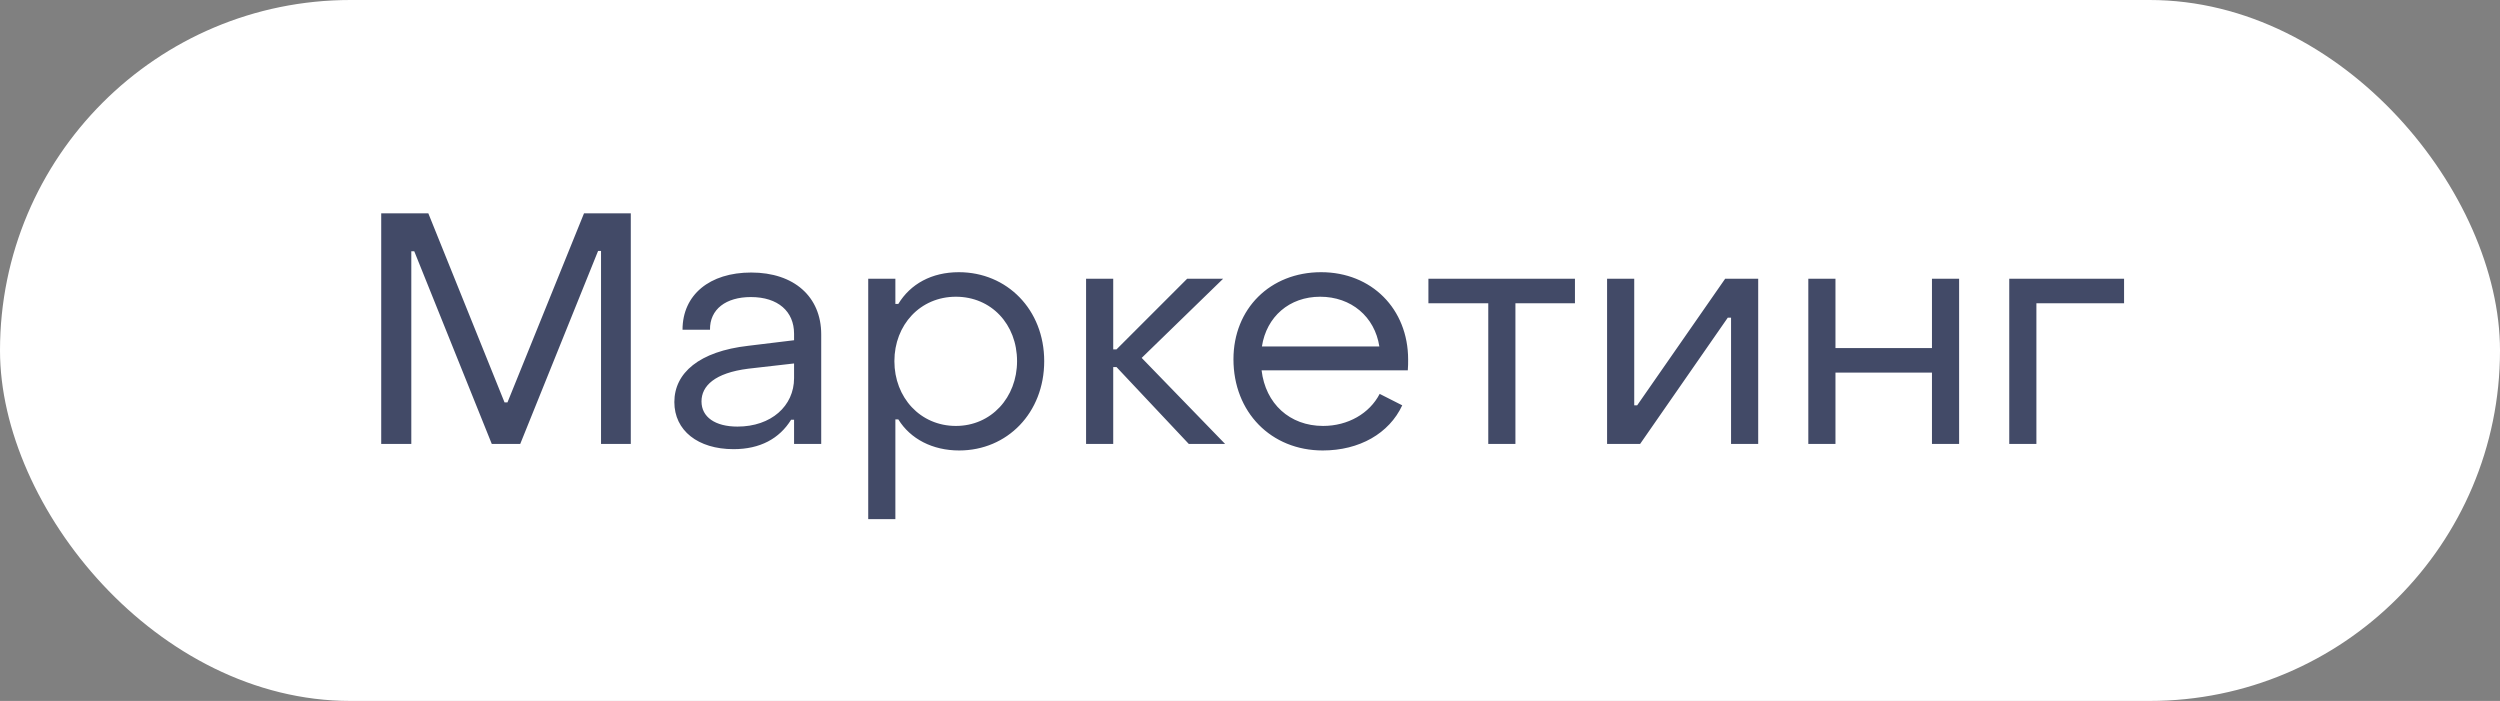
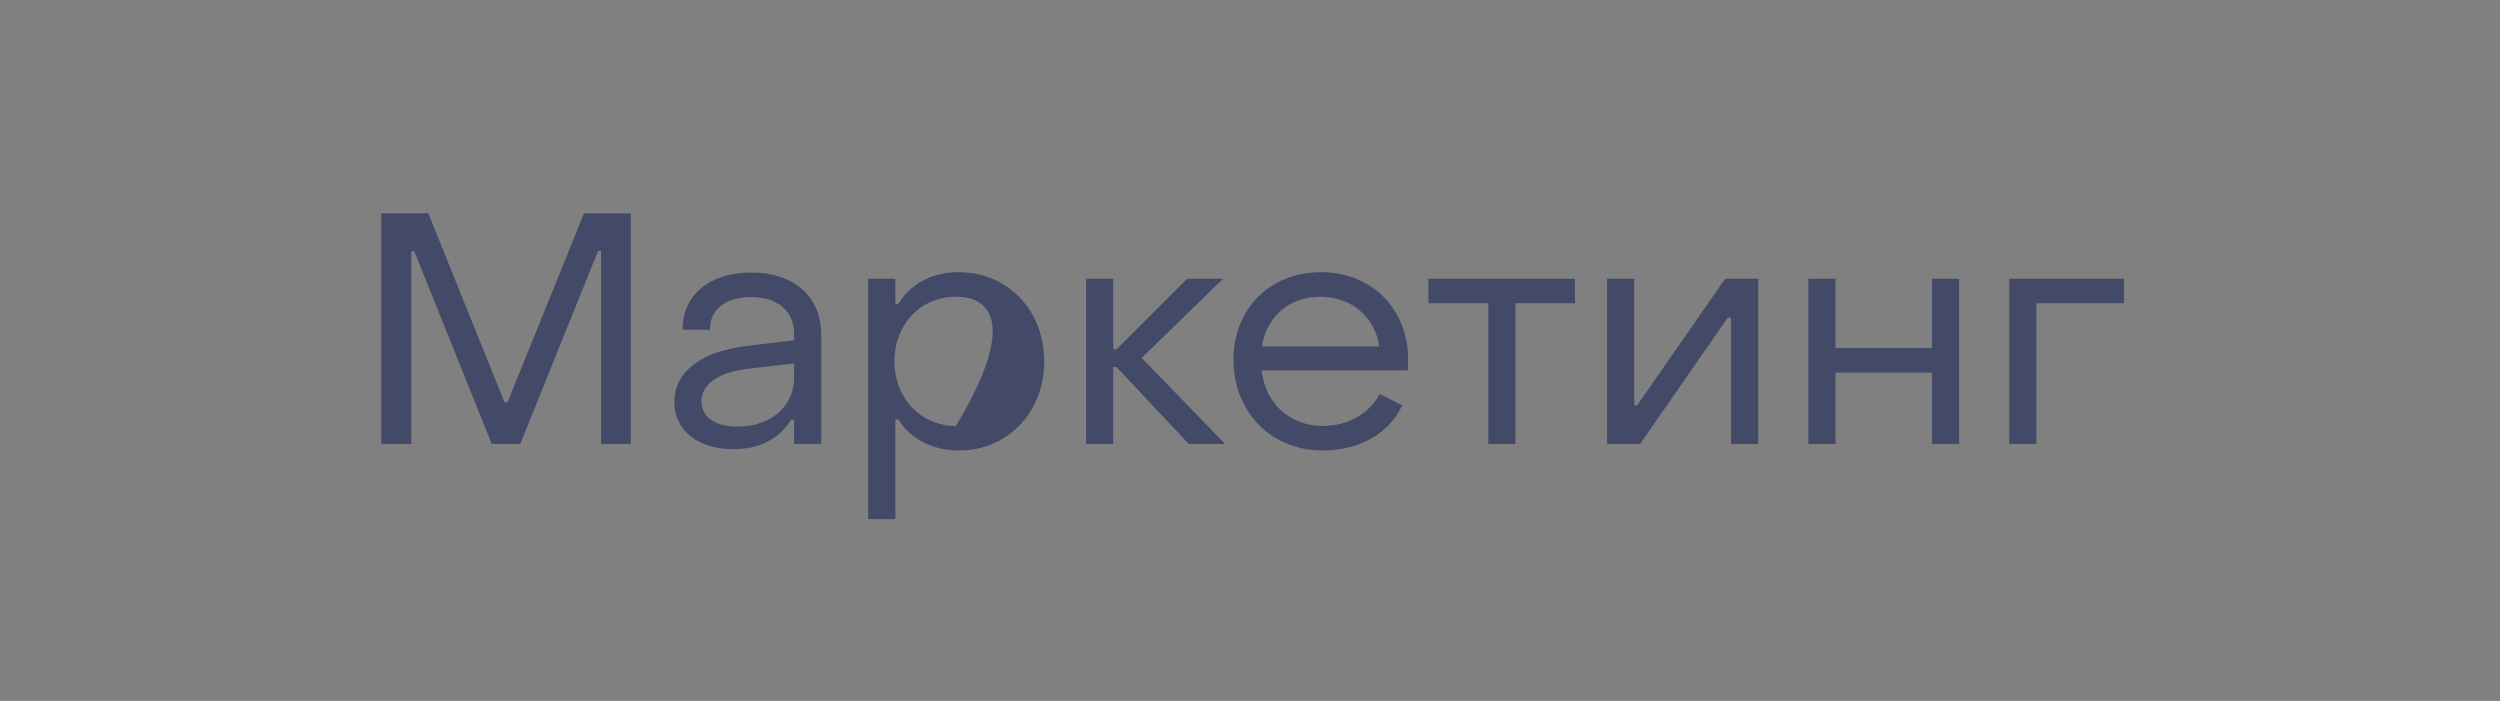
<svg xmlns="http://www.w3.org/2000/svg" width="107" height="30" viewBox="0 0 107 30" fill="none">
  <rect x="0" y="0" width="107" height="30" fill="#808080" stroke="none" />
-   <rect width="107" height="30" rx="15" fill="white" />
-   <path d="M16.316 19V9.13H18.332L21.594 17.222H21.72L24.996 9.13H26.998V19H25.724V10.74H25.598L22.266 19H21.048L17.73 10.754H17.604V19H16.316ZM31.396 19.224C29.87 19.224 28.862 18.426 28.862 17.208C28.862 15.962 29.926 15.038 32.026 14.8L33.986 14.562V14.282C33.986 13.33 33.3 12.714 32.138 12.714C31.074 12.714 30.374 13.232 30.388 14.114H29.212C29.212 12.616 30.374 11.664 32.152 11.664C33.986 11.664 35.148 12.7 35.148 14.31V19H33.986V17.964H33.86C33.356 18.776 32.53 19.224 31.396 19.224ZM31.564 18.258C33.006 18.258 33.986 17.376 33.986 16.186V15.556L32.026 15.78C30.584 15.962 30.024 16.522 30.024 17.18C30.024 17.852 30.612 18.258 31.564 18.258ZM41.038 11.65C43.096 11.65 44.692 13.246 44.692 15.458C44.692 17.67 43.11 19.28 41.052 19.28C39.918 19.28 38.966 18.79 38.448 17.95H38.322V22.22H37.16V11.93H38.322V13.008H38.448C38.966 12.154 39.876 11.65 41.038 11.65ZM40.912 12.7C39.386 12.7 38.28 13.904 38.28 15.458C38.28 17.012 39.386 18.23 40.912 18.23C42.424 18.23 43.53 17.012 43.53 15.458C43.53 13.876 42.424 12.7 40.912 12.7ZM46.484 19V11.93H47.646V14.954H47.786L50.81 11.93H52.35L48.864 15.318L52.434 19H50.88L47.786 15.71H47.646V19H46.484ZM56.614 19.28C54.402 19.28 52.792 17.642 52.792 15.374C52.792 13.218 54.36 11.65 56.544 11.65C58.7 11.65 60.268 13.218 60.268 15.388C60.268 15.528 60.268 15.696 60.254 15.85H53.996C54.164 17.278 55.2 18.23 56.628 18.23C57.692 18.23 58.616 17.698 59.05 16.858L60.016 17.348C59.456 18.552 58.182 19.28 56.614 19.28ZM54.01 14.828H59.036C58.84 13.554 57.832 12.7 56.502 12.7C55.186 12.7 54.206 13.554 54.01 14.828ZM63.698 19V12.98H61.136V11.93H67.408V12.98H64.86V19H63.698ZM68.783 19V11.93H69.945V17.348H70.071L73.837 11.93H75.251V19H74.089V13.596H73.949L70.197 19H68.783ZM77.396 19V11.93H78.558V14.898H82.688V11.93H83.85V19H82.688V15.948H78.558V19H77.396ZM85.996 19V11.93H90.91V12.98H87.158V19H85.996Z" fill="#424A67" />
+   <path d="M16.316 19V9.13H18.332L21.594 17.222H21.72L24.996 9.13H26.998V19H25.724V10.74H25.598L22.266 19H21.048L17.73 10.754H17.604V19H16.316ZM31.396 19.224C29.87 19.224 28.862 18.426 28.862 17.208C28.862 15.962 29.926 15.038 32.026 14.8L33.986 14.562V14.282C33.986 13.33 33.3 12.714 32.138 12.714C31.074 12.714 30.374 13.232 30.388 14.114H29.212C29.212 12.616 30.374 11.664 32.152 11.664C33.986 11.664 35.148 12.7 35.148 14.31V19H33.986V17.964H33.86C33.356 18.776 32.53 19.224 31.396 19.224ZM31.564 18.258C33.006 18.258 33.986 17.376 33.986 16.186V15.556L32.026 15.78C30.584 15.962 30.024 16.522 30.024 17.18C30.024 17.852 30.612 18.258 31.564 18.258ZM41.038 11.65C43.096 11.65 44.692 13.246 44.692 15.458C44.692 17.67 43.11 19.28 41.052 19.28C39.918 19.28 38.966 18.79 38.448 17.95H38.322V22.22H37.16V11.93H38.322V13.008H38.448C38.966 12.154 39.876 11.65 41.038 11.65ZM40.912 12.7C39.386 12.7 38.28 13.904 38.28 15.458C38.28 17.012 39.386 18.23 40.912 18.23C43.53 13.876 42.424 12.7 40.912 12.7ZM46.484 19V11.93H47.646V14.954H47.786L50.81 11.93H52.35L48.864 15.318L52.434 19H50.88L47.786 15.71H47.646V19H46.484ZM56.614 19.28C54.402 19.28 52.792 17.642 52.792 15.374C52.792 13.218 54.36 11.65 56.544 11.65C58.7 11.65 60.268 13.218 60.268 15.388C60.268 15.528 60.268 15.696 60.254 15.85H53.996C54.164 17.278 55.2 18.23 56.628 18.23C57.692 18.23 58.616 17.698 59.05 16.858L60.016 17.348C59.456 18.552 58.182 19.28 56.614 19.28ZM54.01 14.828H59.036C58.84 13.554 57.832 12.7 56.502 12.7C55.186 12.7 54.206 13.554 54.01 14.828ZM63.698 19V12.98H61.136V11.93H67.408V12.98H64.86V19H63.698ZM68.783 19V11.93H69.945V17.348H70.071L73.837 11.93H75.251V19H74.089V13.596H73.949L70.197 19H68.783ZM77.396 19V11.93H78.558V14.898H82.688V11.93H83.85V19H82.688V15.948H78.558V19H77.396ZM85.996 19V11.93H90.91V12.98H87.158V19H85.996Z" fill="#424A67" />
</svg>